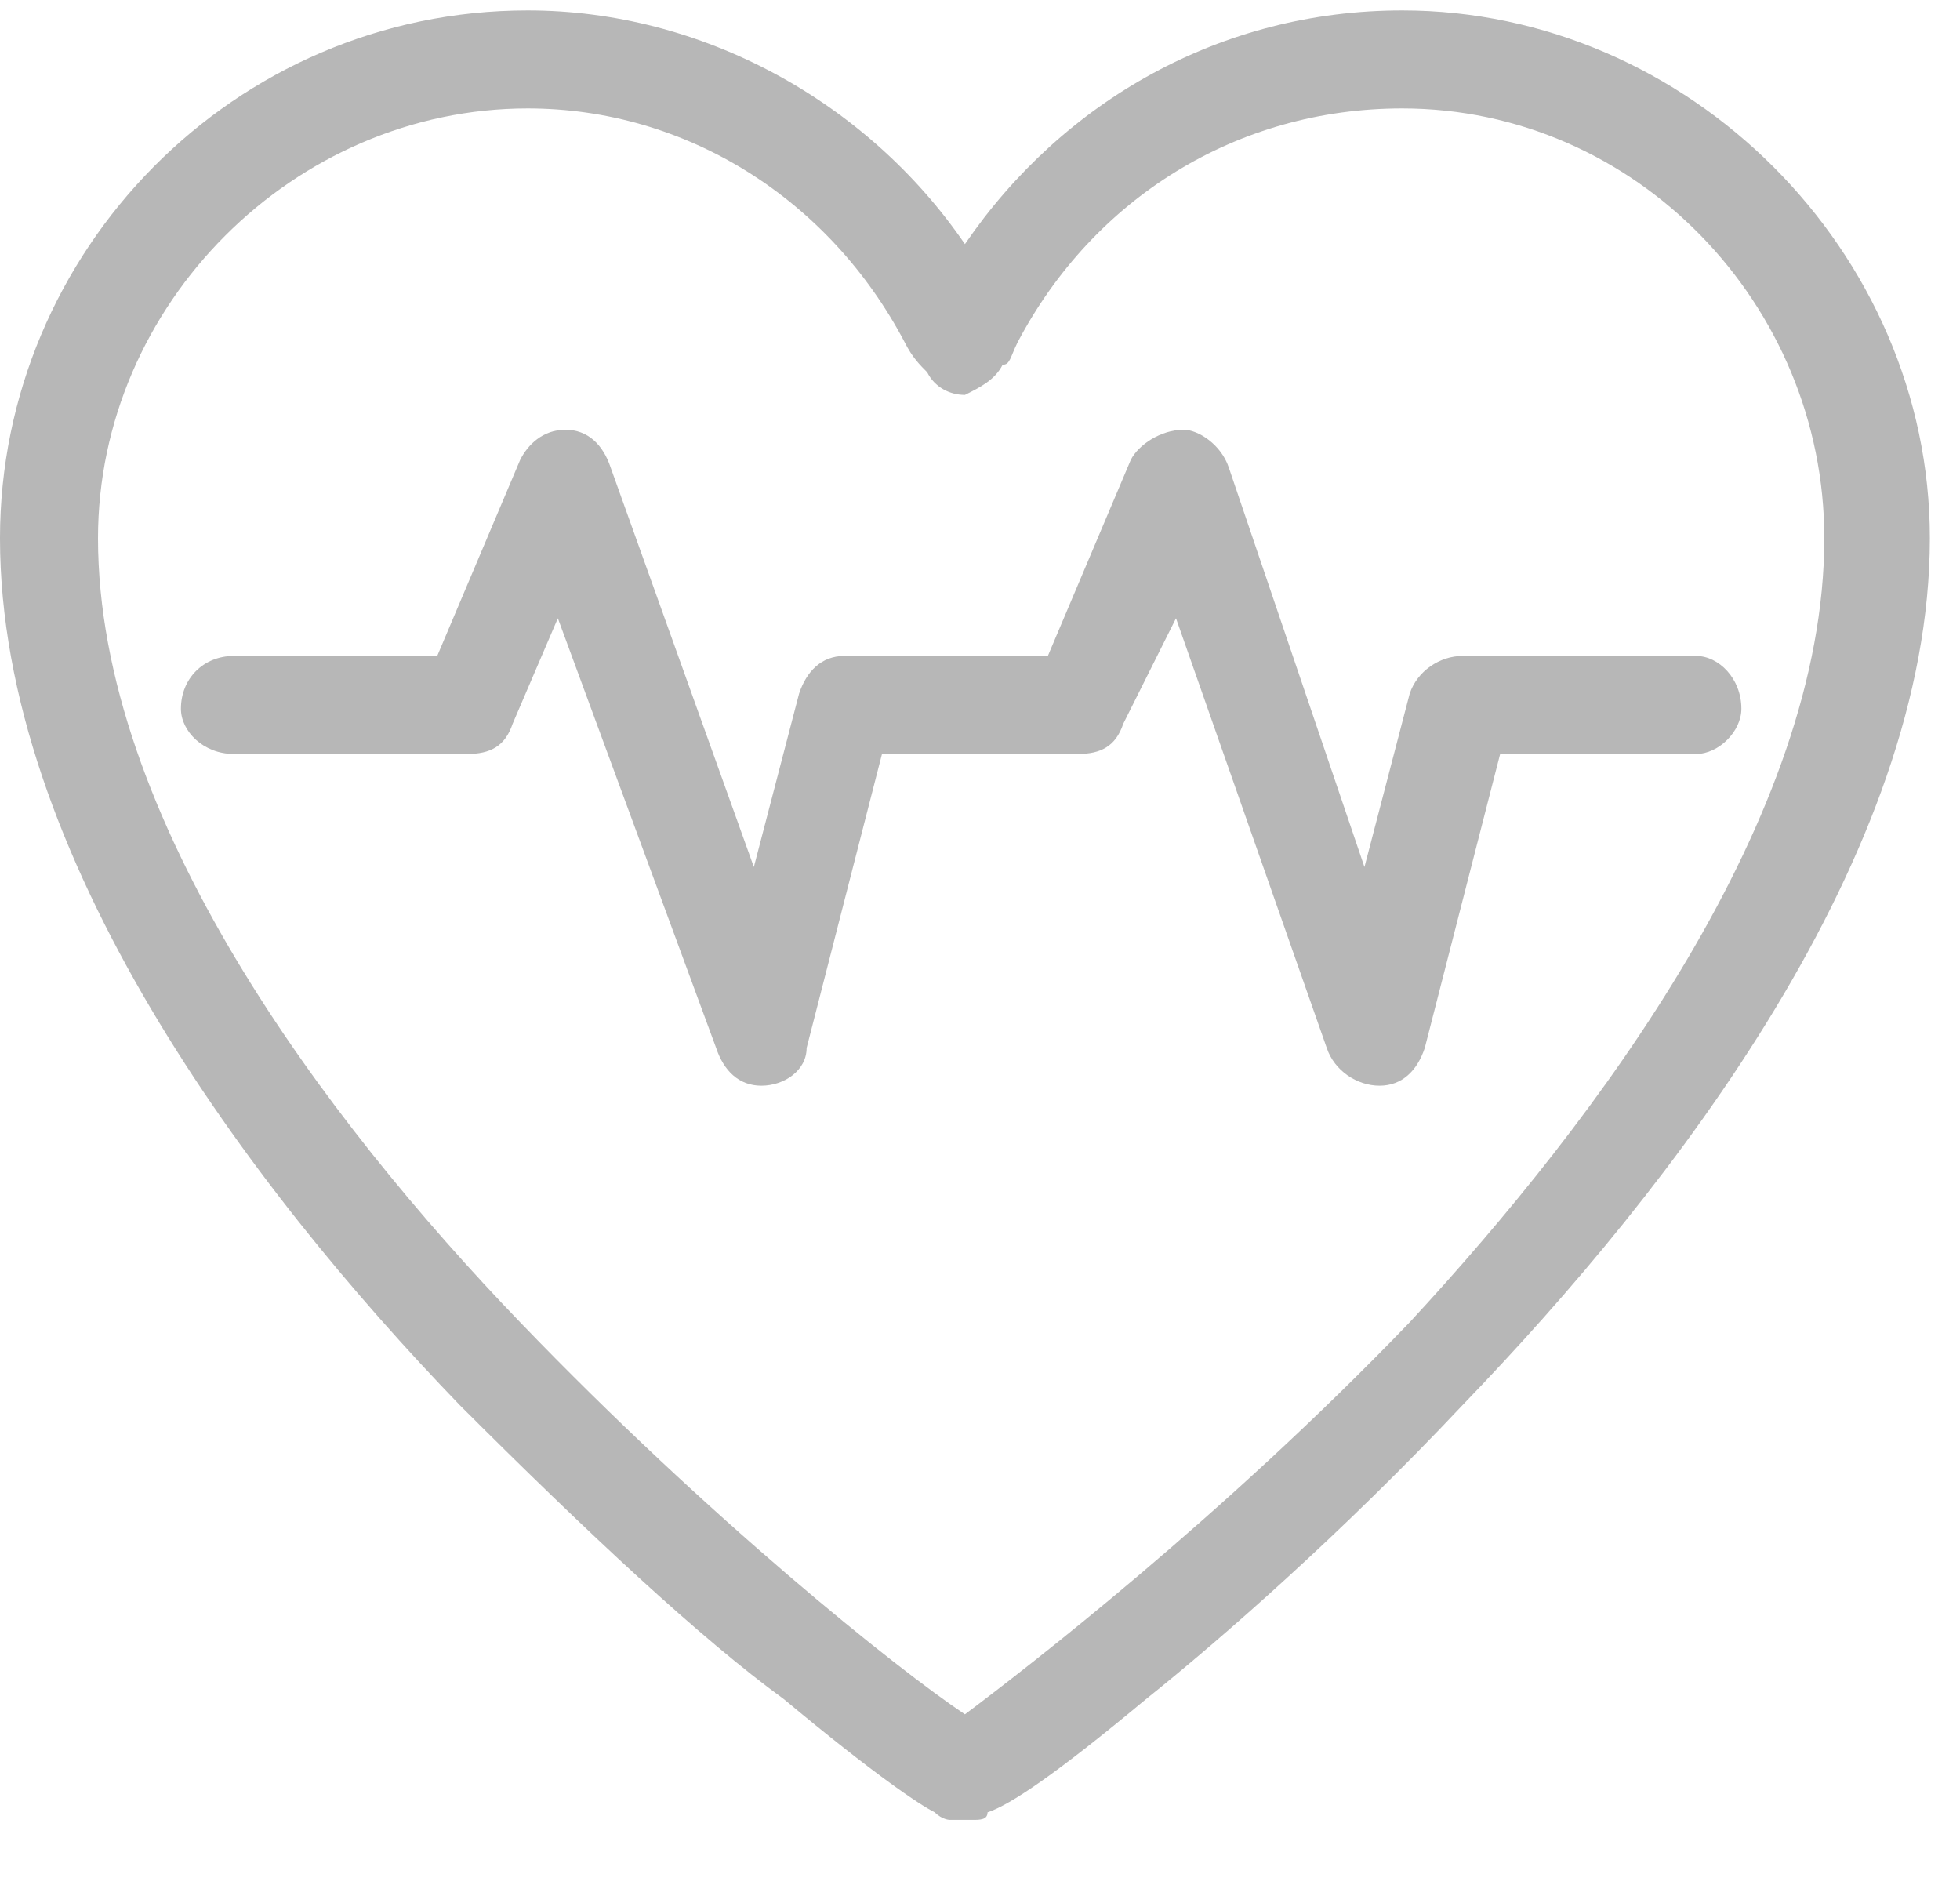
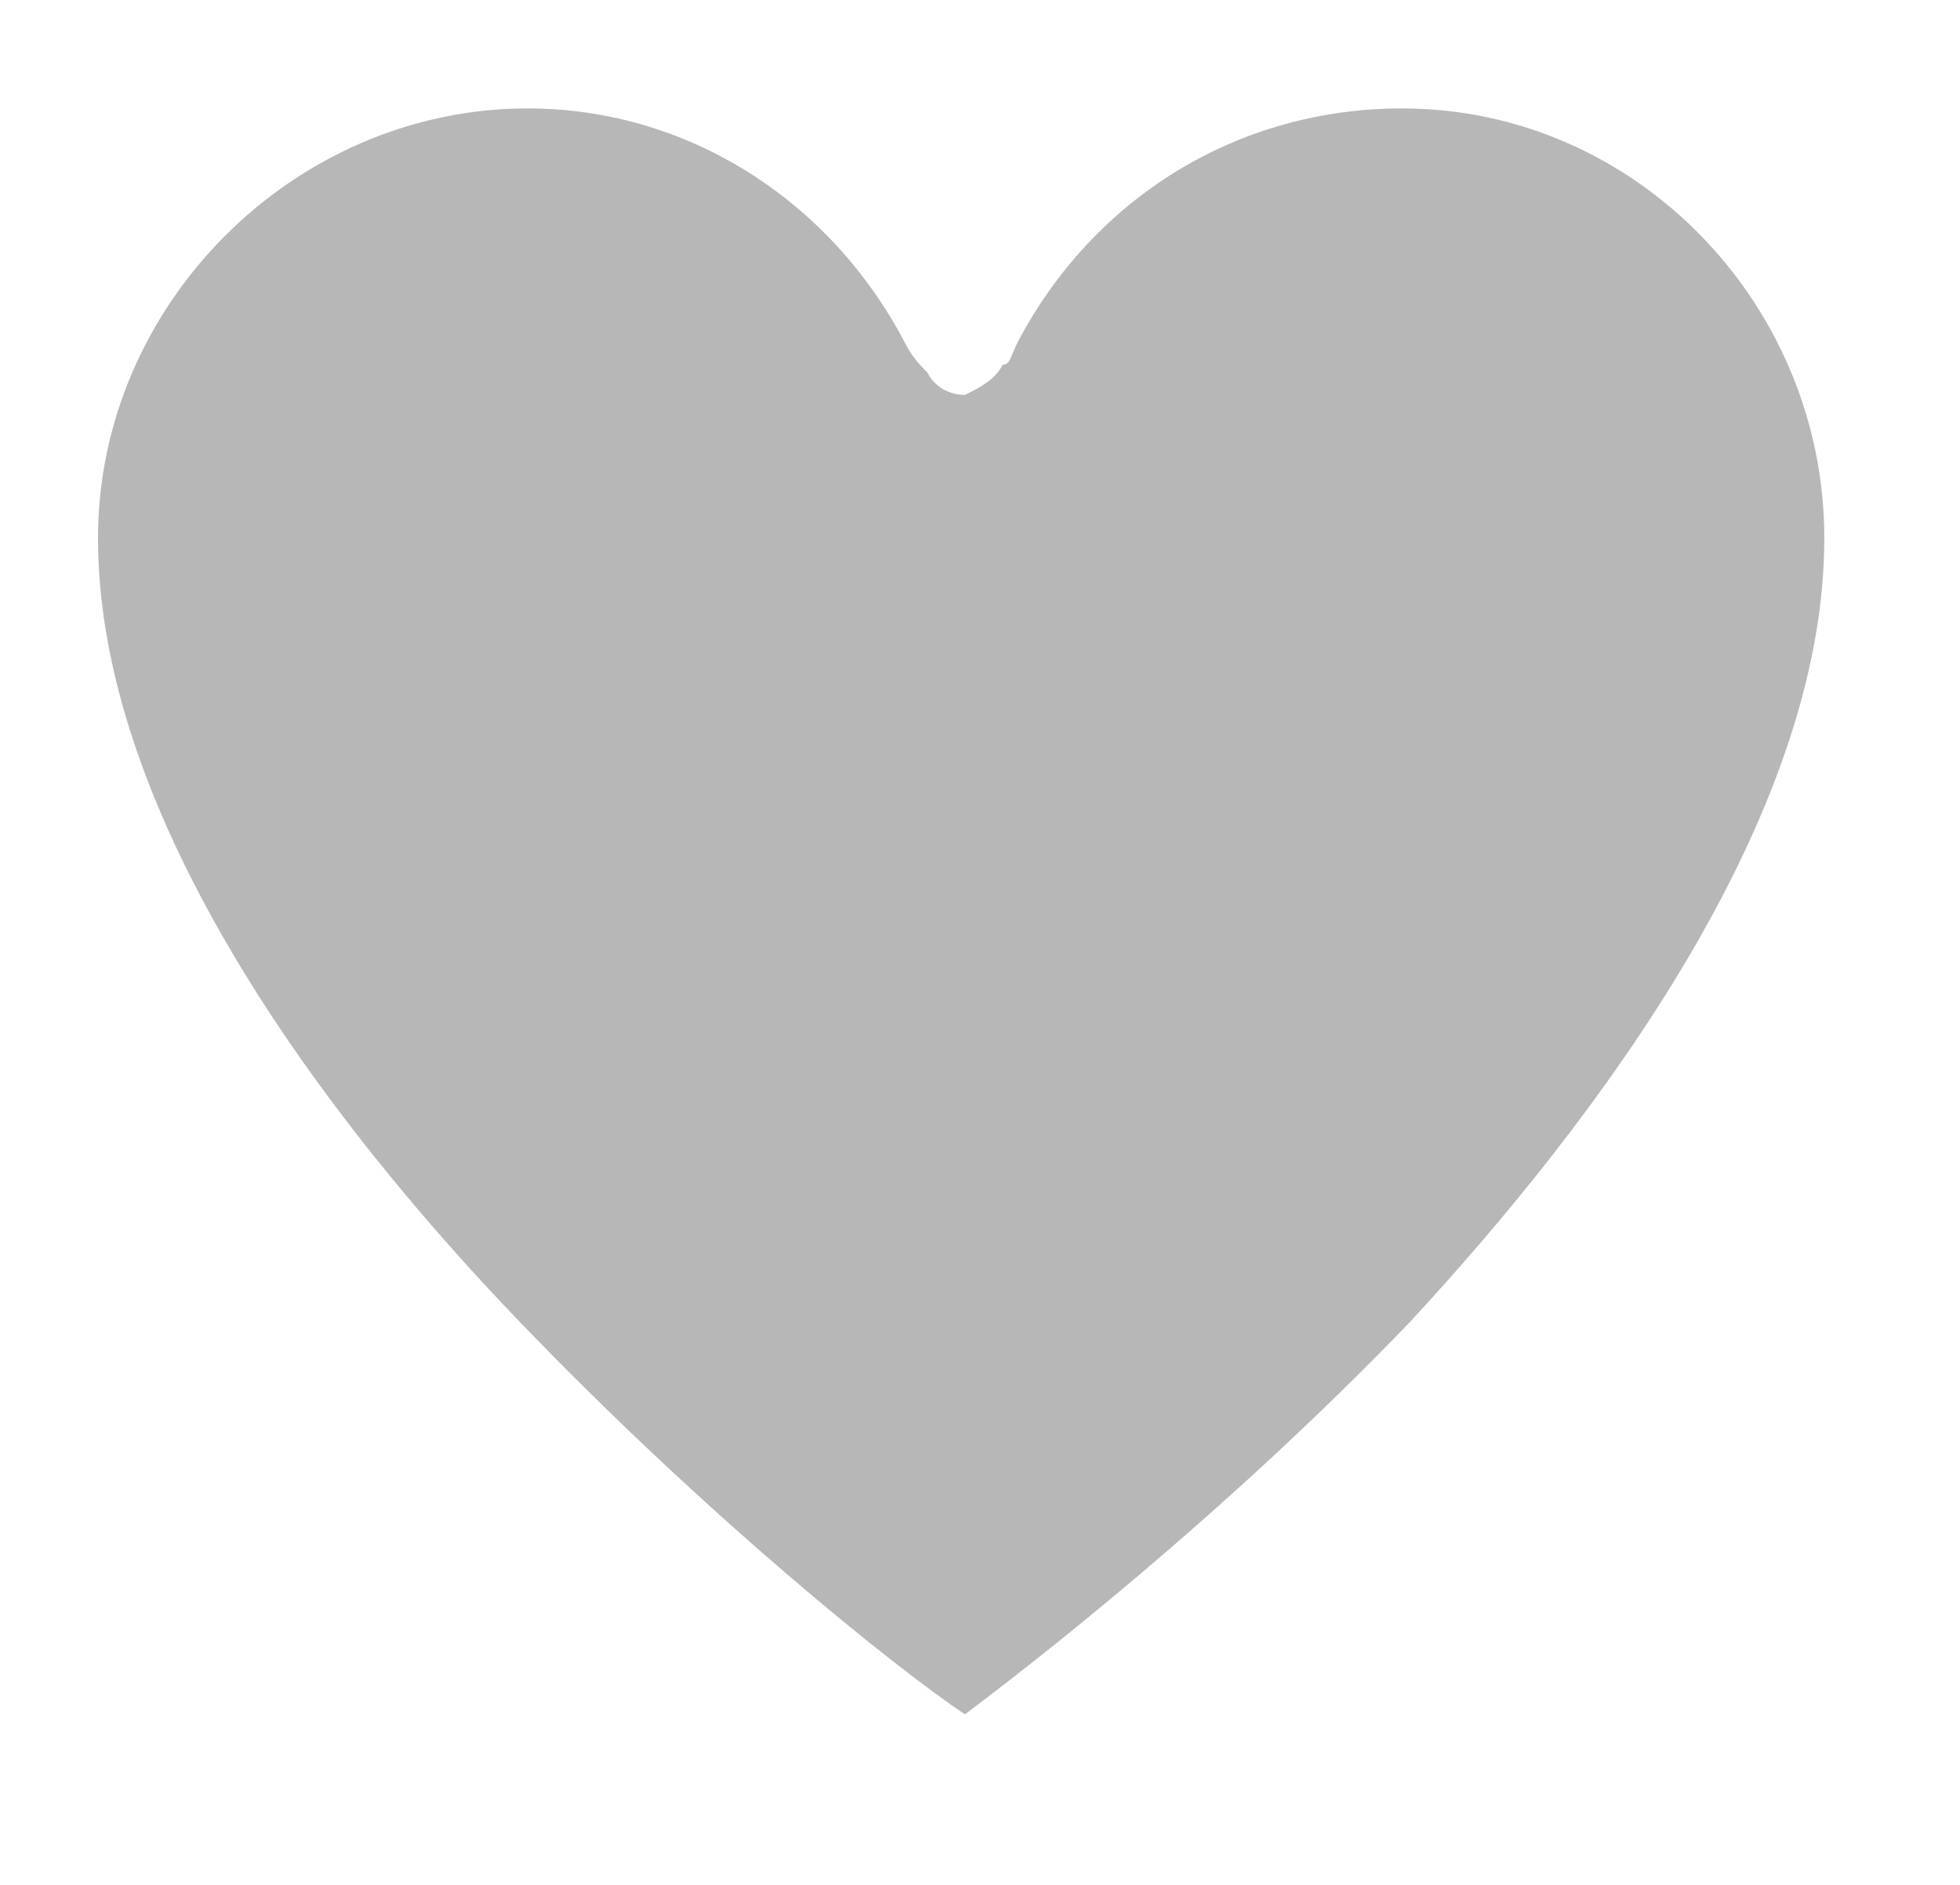
<svg xmlns="http://www.w3.org/2000/svg" xmlns:xlink="http://www.w3.org/1999/xlink" width="26px" height="25px" viewBox="0 0 26 25" version="1.1">
  <style>.a{fill:#4A4A4A;}</style>
  <title>  heart icon</title>
  <desc>  Created with Sketch.</desc>
  <defs>
    <polygon points="25.6 0 0 0 0 24 25.6 24 25.6 0" />
  </defs>
  <g style="fill:none;opacity:0.4">
    <g transform="translate(-421 -92)translate(229 91)translate(192 1)">
      <g transform="translate(0 0.138)">
        <mask fill="white">
          <use xlink:href="#path-1" />
        </mask>
-         <path d="M18.7 17.4C16.2 20 13.6 22 12.8 22.6 11.9 22 9.4 20 6.9 17.4 4.3 14.7 1.3 10.7 1.3 7 1.3 3.9 3.9 1.3 7 1.3 9.1 1.3 11 2.5 12 4.4 12.1 4.6 12.2 4.7 12.3 4.8 12.4 5 12.6 5.1 12.8 5.1 13 5 13.2 4.9 13.3 4.7 13.4 4.7 13.4 4.6 13.5 4.4 14.5 2.5 16.4 1.3 18.6 1.3 21.7 1.3 24.2 3.9 24.2 7 24.2 10.7 21.2 14.7 18.7 17.4M18.6 0C16.2 0 14.1 1.2 12.8 3.1 11.5 1.2 9.3 0 7 0 3.1 0 0 3.2 0 7 0 11.2 3.3 15.6 6.1 18.5 7.8 20.2 9.3 21.6 10.4 22.4 11.6 23.4 12.2 23.8 12.4 23.9 12.5 24 12.6 24 12.6 24 12.7 24 12.7 24 12.8 24 12.8 24 12.8 24 12.8 24 12.8 24 12.9 24 12.9 24 13 24 13.1 24 13.1 23.9 13.4 23.8 14 23.4 15.2 22.4 16.2 21.6 17.8 20.2 19.4 18.5 22.2 15.6 25.6 11.2 25.6 7 25.6 3.2 22.4 0 18.6 0" mask="url(#mask-2)" class="a" />
+         <path d="M18.7 17.4C16.2 20 13.6 22 12.8 22.6 11.9 22 9.4 20 6.9 17.4 4.3 14.7 1.3 10.7 1.3 7 1.3 3.9 3.9 1.3 7 1.3 9.1 1.3 11 2.5 12 4.4 12.1 4.6 12.2 4.7 12.3 4.8 12.4 5 12.6 5.1 12.8 5.1 13 5 13.2 4.9 13.3 4.7 13.4 4.7 13.4 4.6 13.5 4.4 14.5 2.5 16.4 1.3 18.6 1.3 21.7 1.3 24.2 3.9 24.2 7 24.2 10.7 21.2 14.7 18.7 17.4M18.6 0" mask="url(#mask-2)" class="a" />
      </g>
-       <path d="M22.5 8.7L19.4 8.7C19.1 8.7 18.8 8.9 18.7 9.2L18.1 11.5 16.3 6.2C16.2 5.9 15.9 5.7 15.7 5.7 15.4 5.7 15.1 5.9 15 6.1L13.9 8.7 11.2 8.7C10.9 8.7 10.7 8.9 10.6 9.2L10 11.5 8.1 6.2C8 5.9 7.8 5.7 7.5 5.7 7.2 5.7 7 5.9 6.9 6.1L5.8 8.7 3.1 8.7C2.7 8.7 2.4 9 2.4 9.4 2.4 9.7 2.7 10 3.1 10L6.2 10C6.5 10 6.7 9.9 6.8 9.6L7.4 8.2 9.5 13.9C9.6 14.2 9.8 14.4 10.1 14.4 10.1 14.4 10.1 14.4 10.1 14.4 10.4 14.4 10.7 14.2 10.7 13.9L11.7 10 14.3 10C14.6 10 14.8 9.9 14.9 9.6L15.6 8.2 17.6 13.9C17.7 14.2 18 14.4 18.3 14.4 18.6 14.4 18.8 14.2 18.9 13.9L19.9 10 22.5 10C22.8 10 23.1 9.7 23.1 9.4 23.1 9 22.8 8.7 22.5 8.7" class="a" />
    </g>
  </g>
</svg>